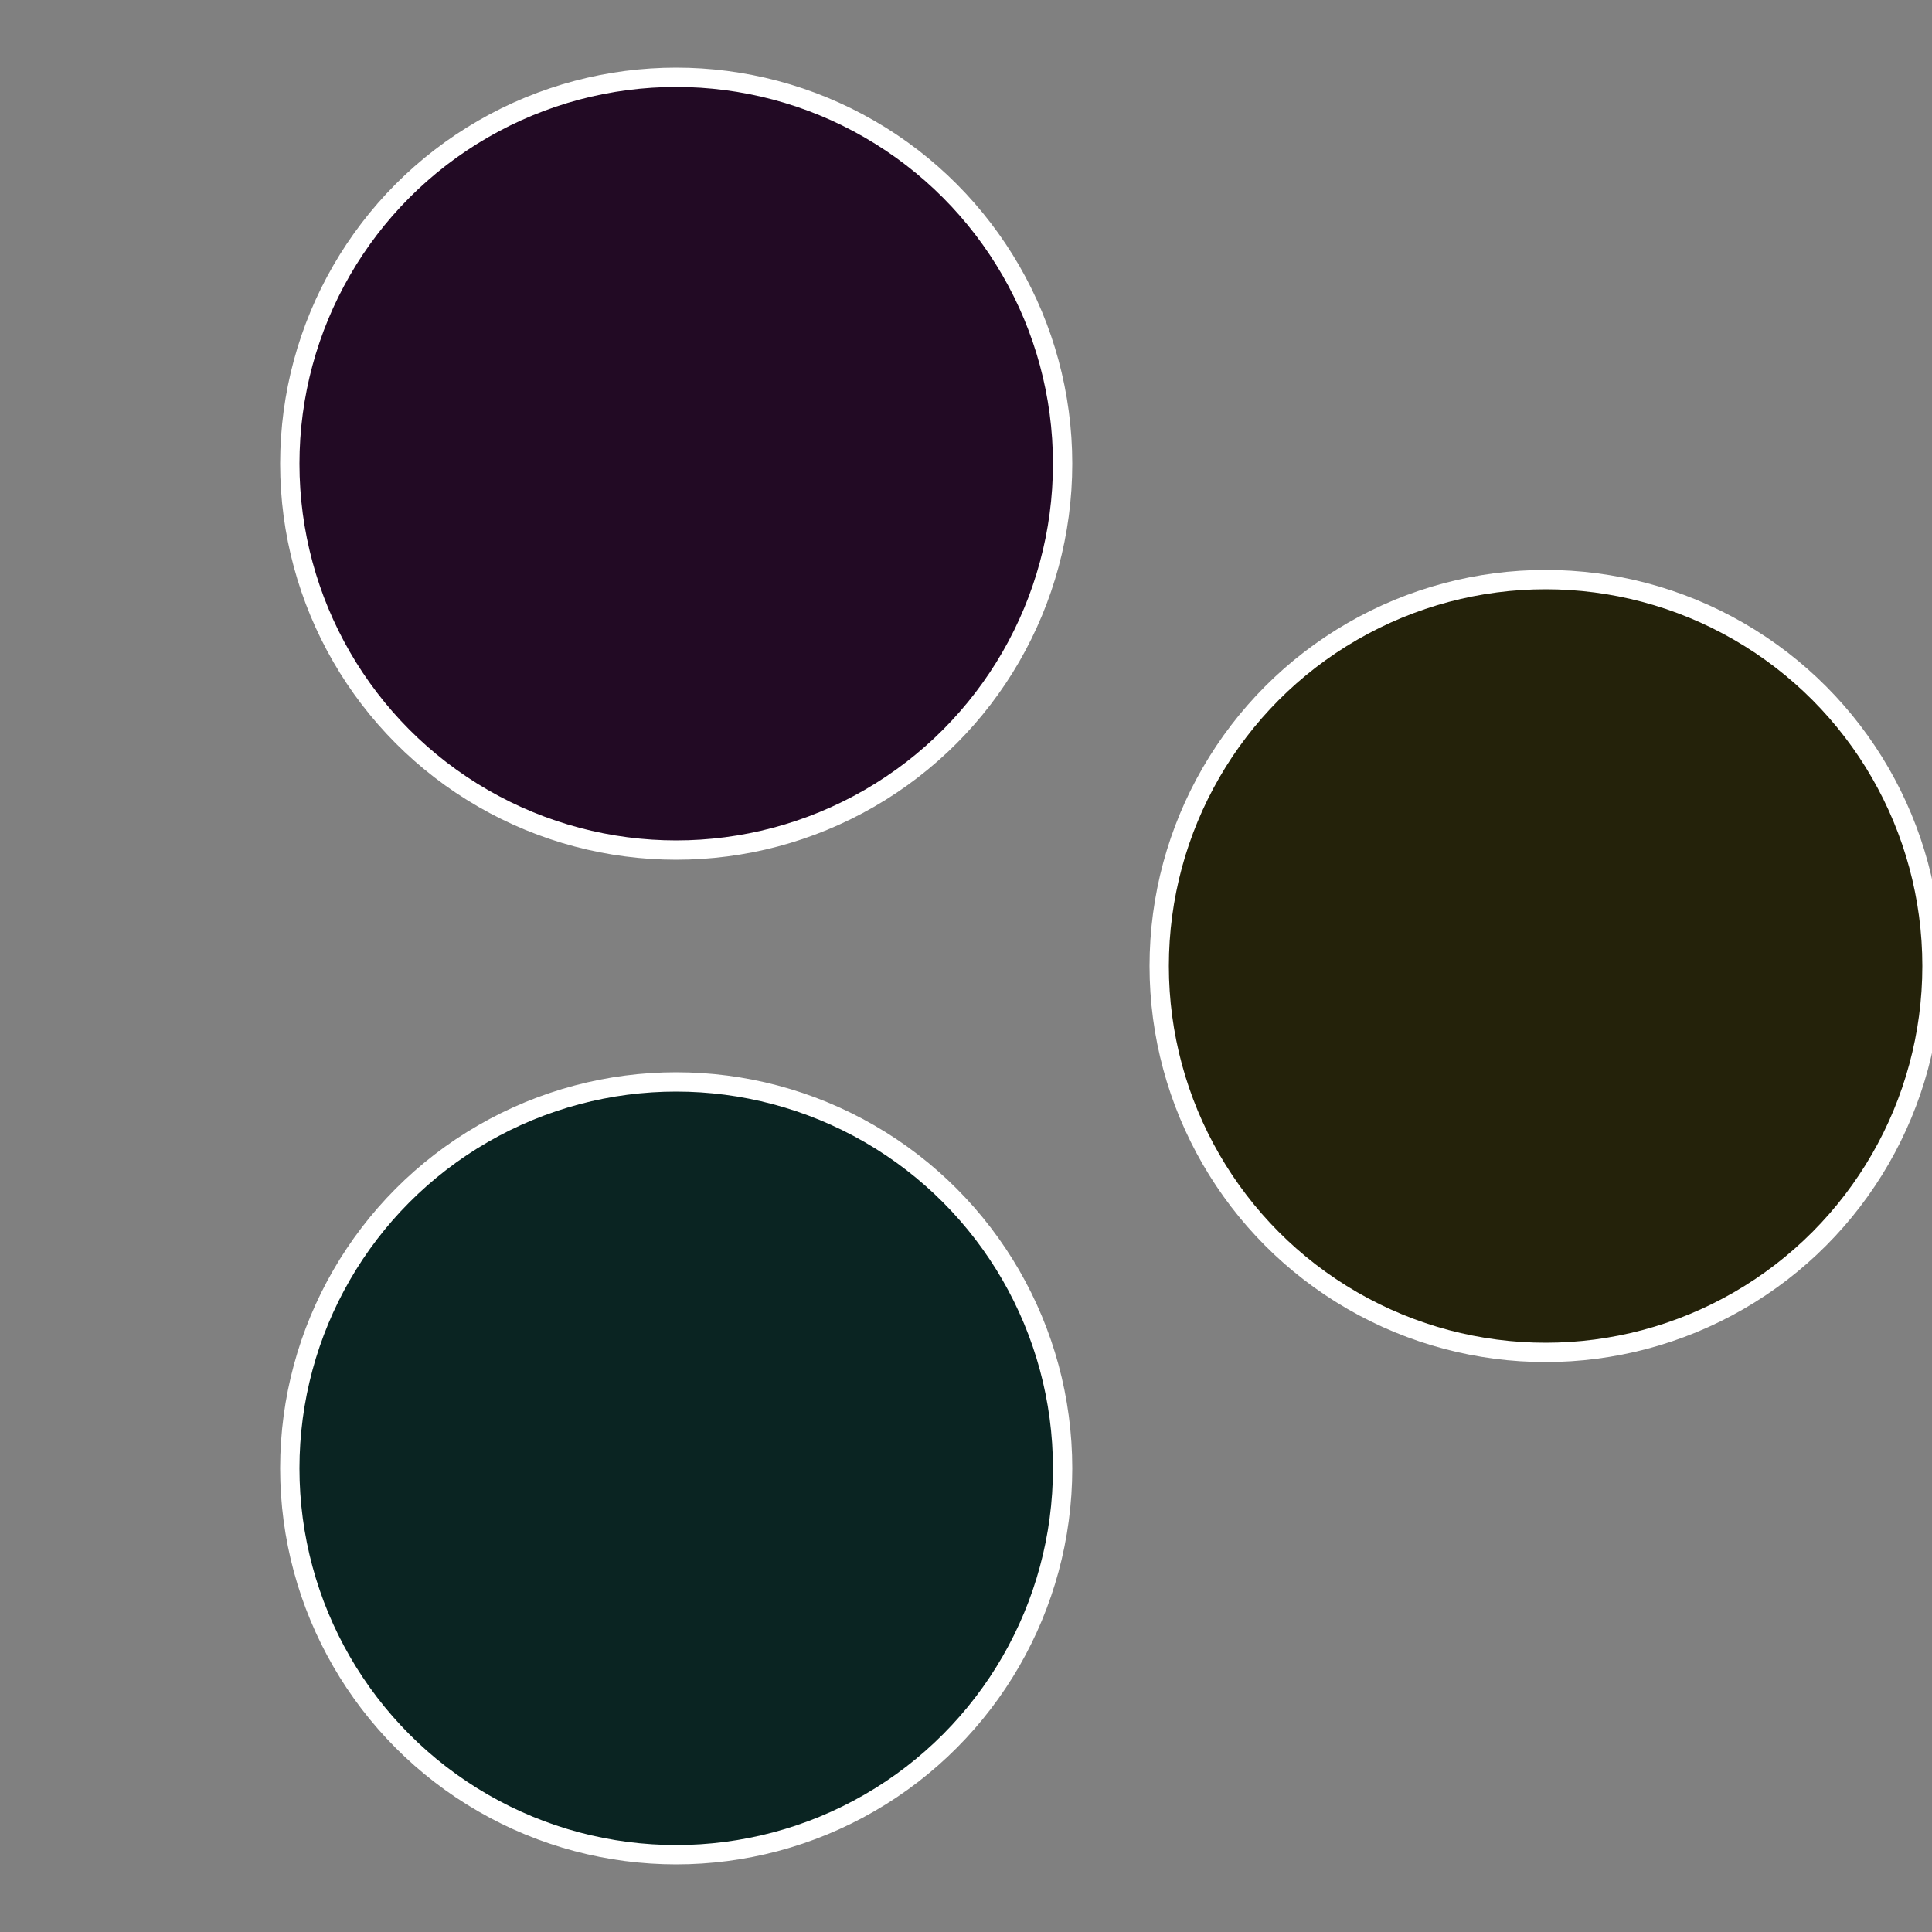
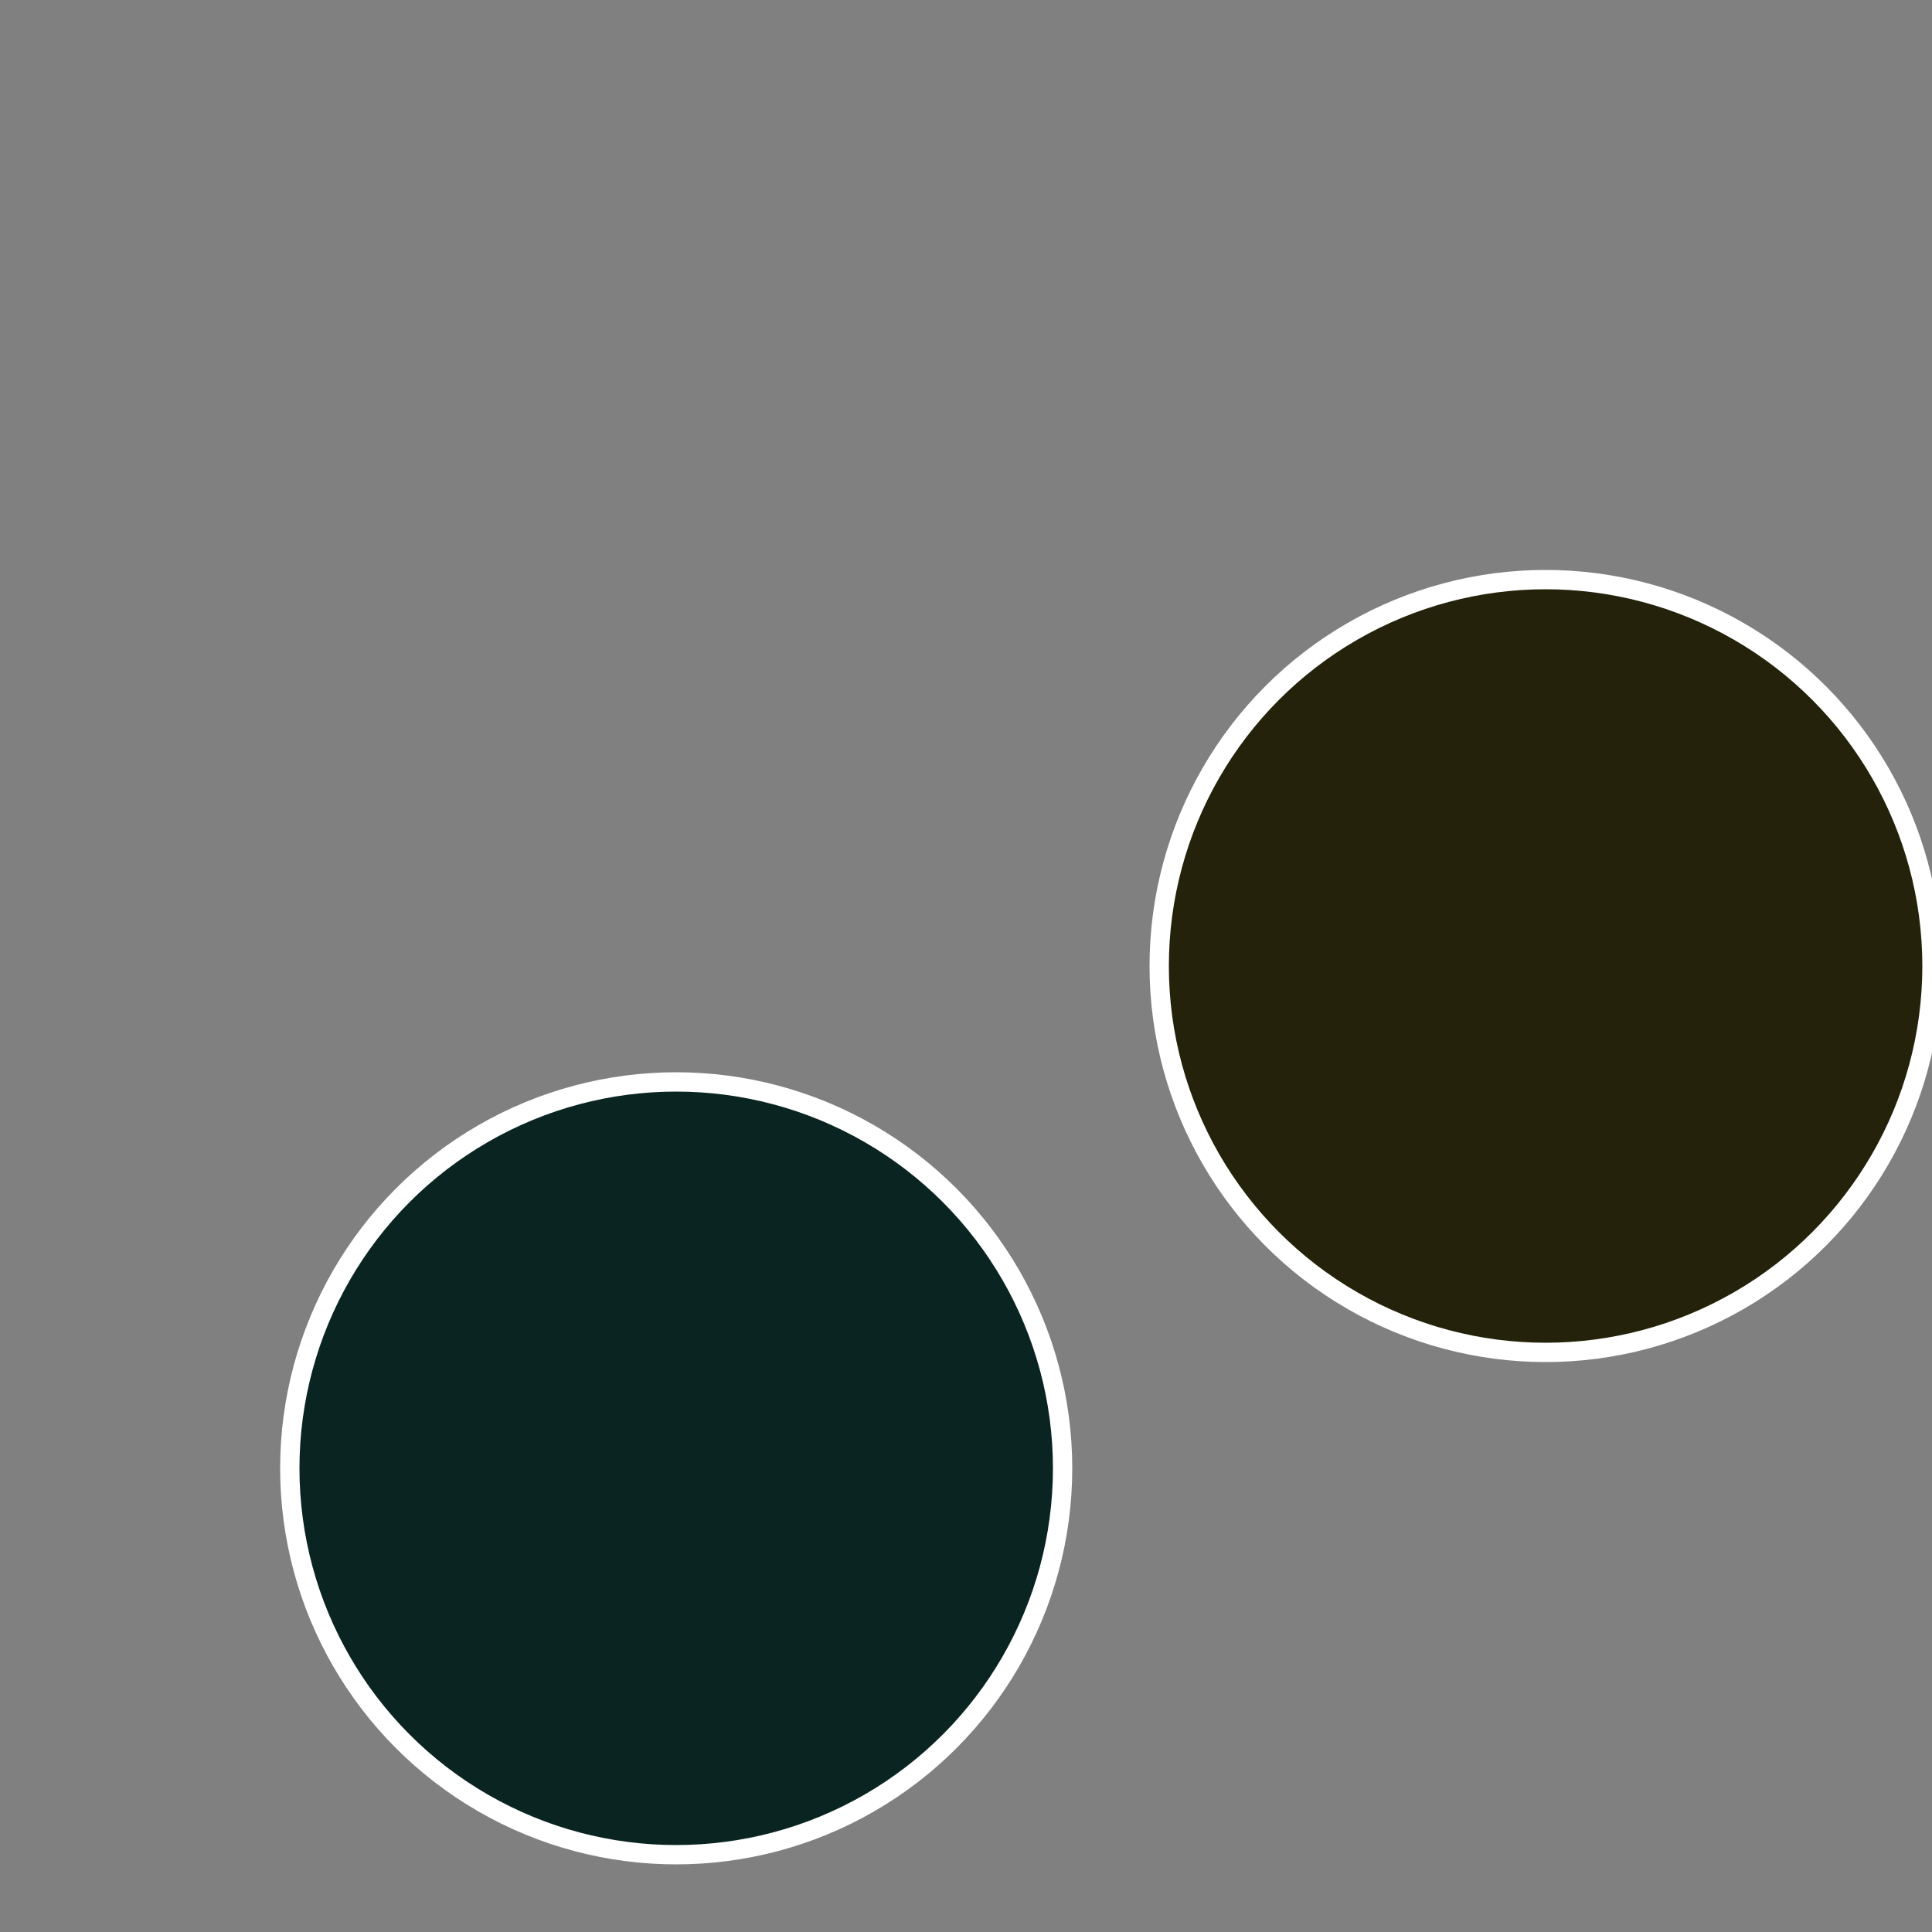
<svg xmlns="http://www.w3.org/2000/svg" width="500" height="500" viewBox="-1 -1 2 2">
  <rect x="-1" y="-1" width="2" height="2" fill="#808080" stroke="none" />
  <circle cx="0.6" cy="0" r="0.4" fill="#24220a" stroke="#fff" stroke-width="1%" />
  <circle cx="-0.3" cy="0.52" r="0.4" fill="#0a2422" stroke="#fff" stroke-width="1%" />
-   <circle cx="-0.3" cy="-0.52" r="0.4" fill="#220a24" stroke="#fff" stroke-width="1%" />
</svg>